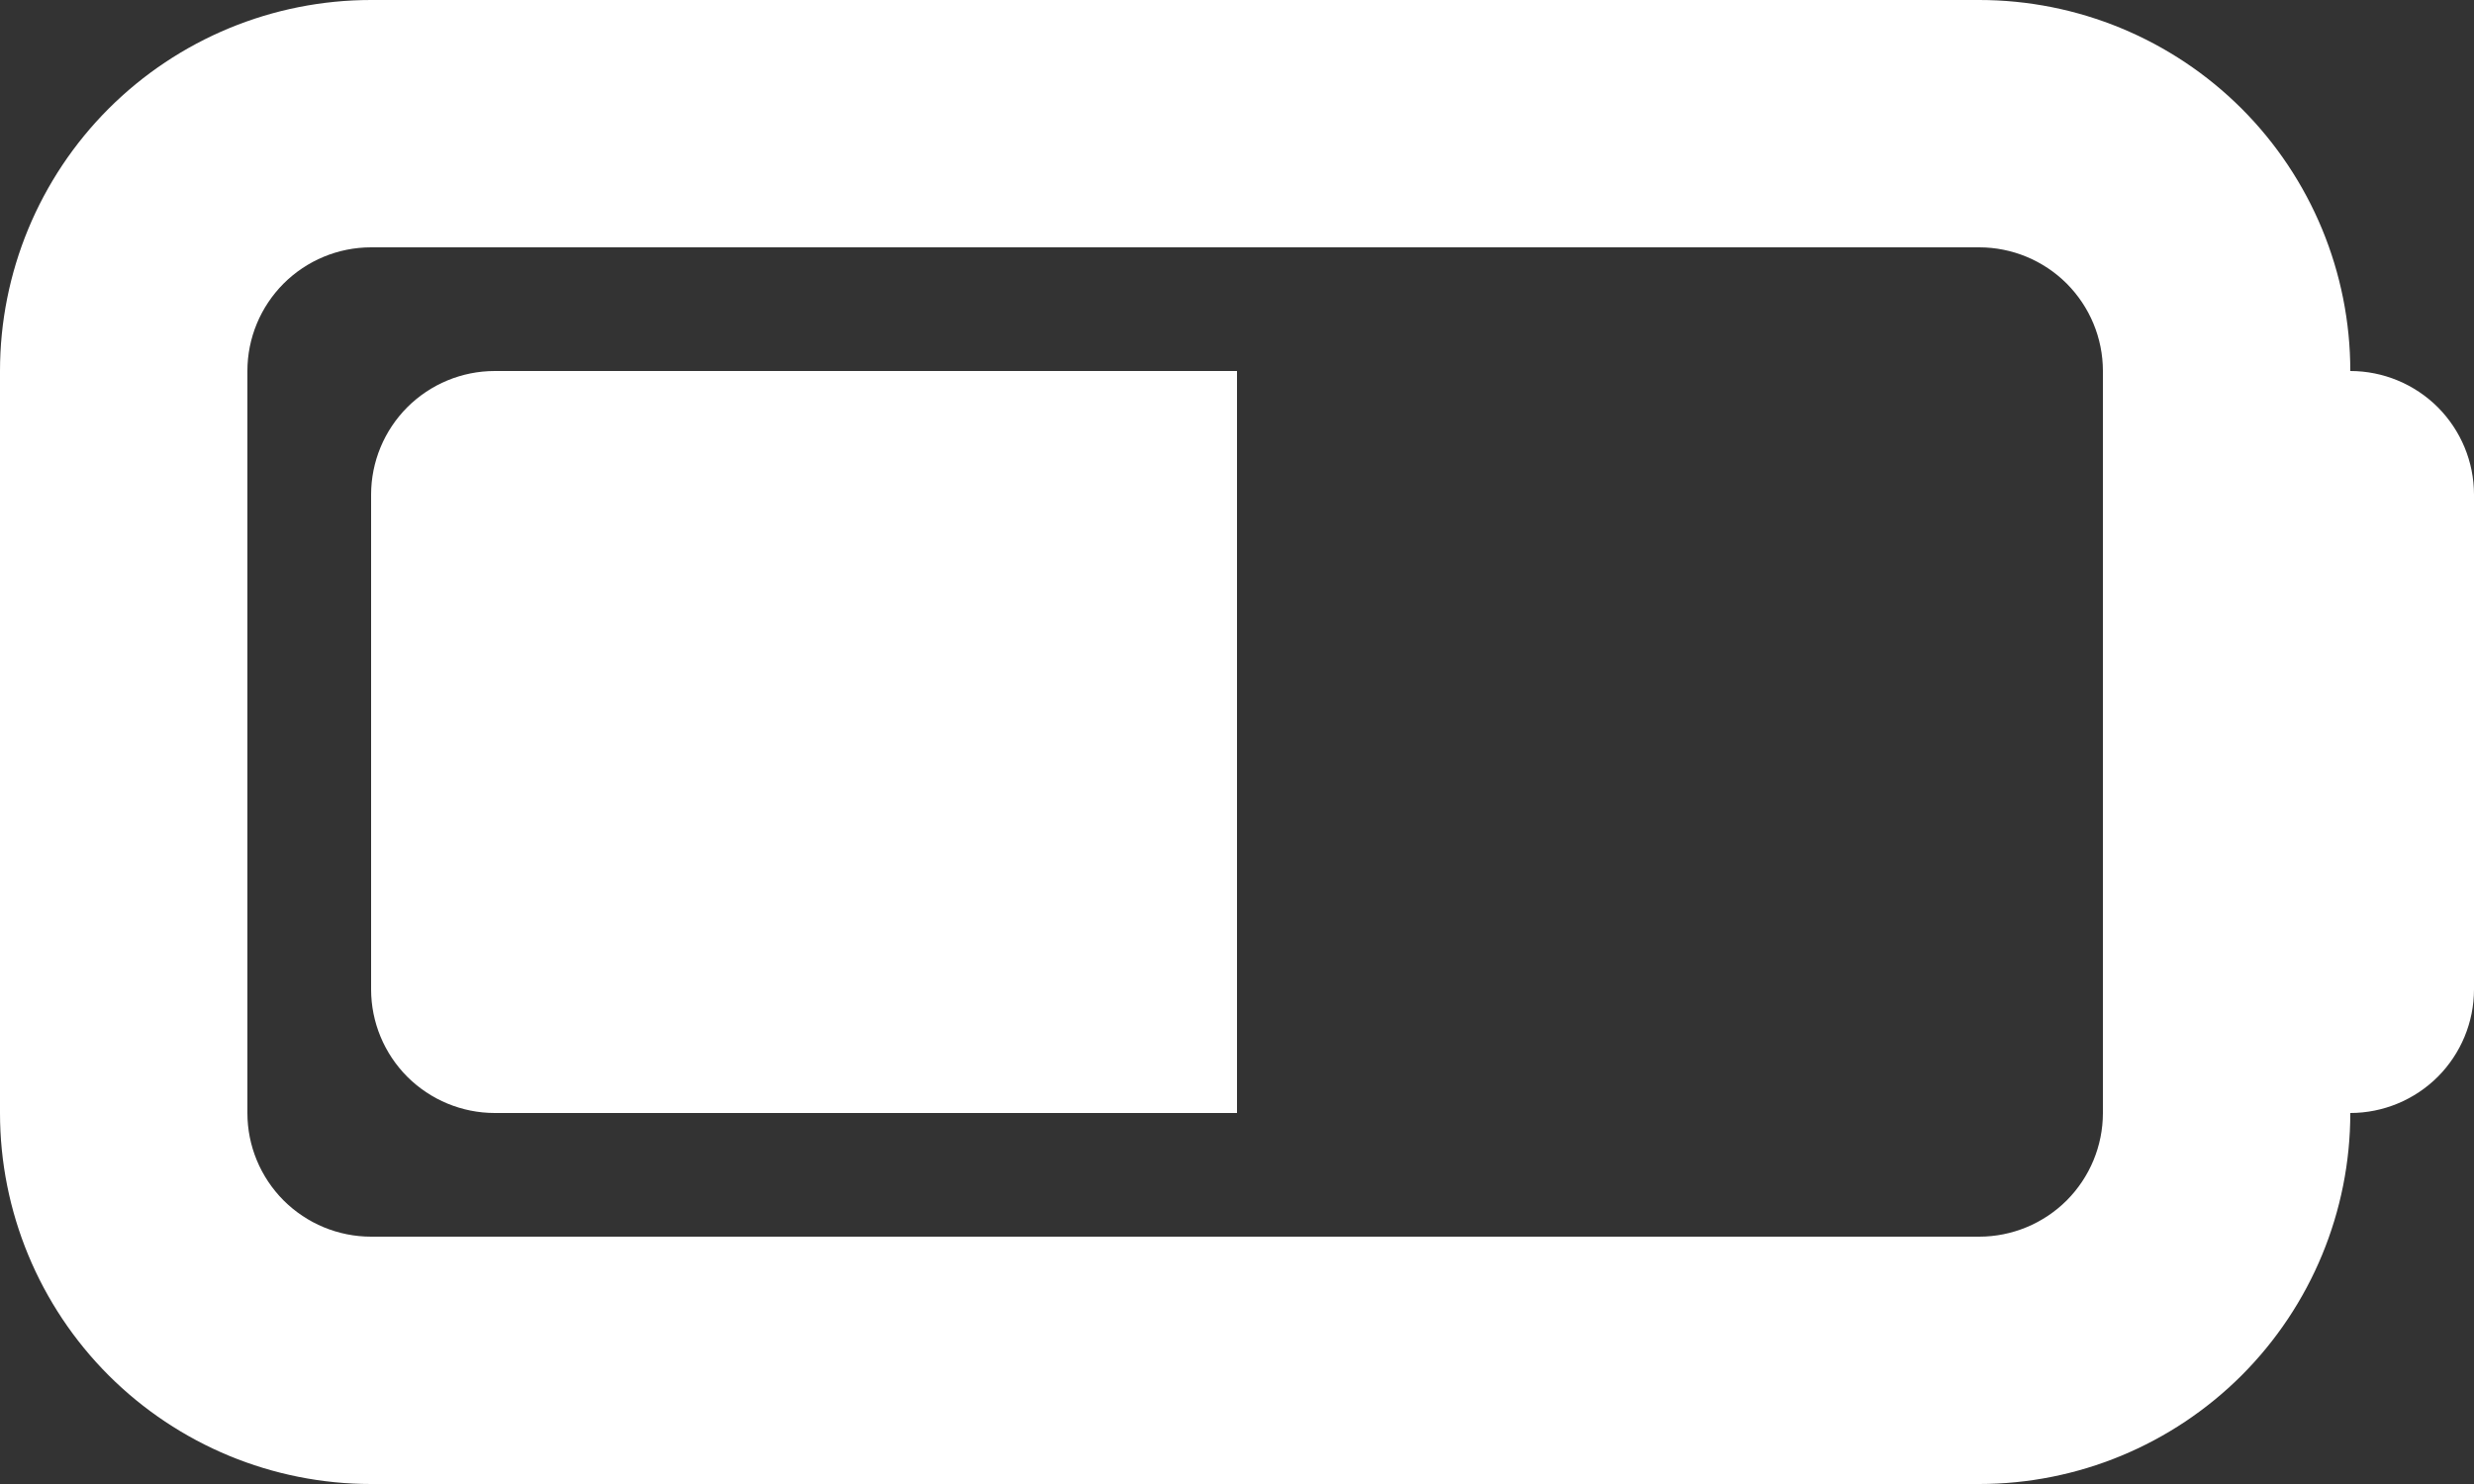
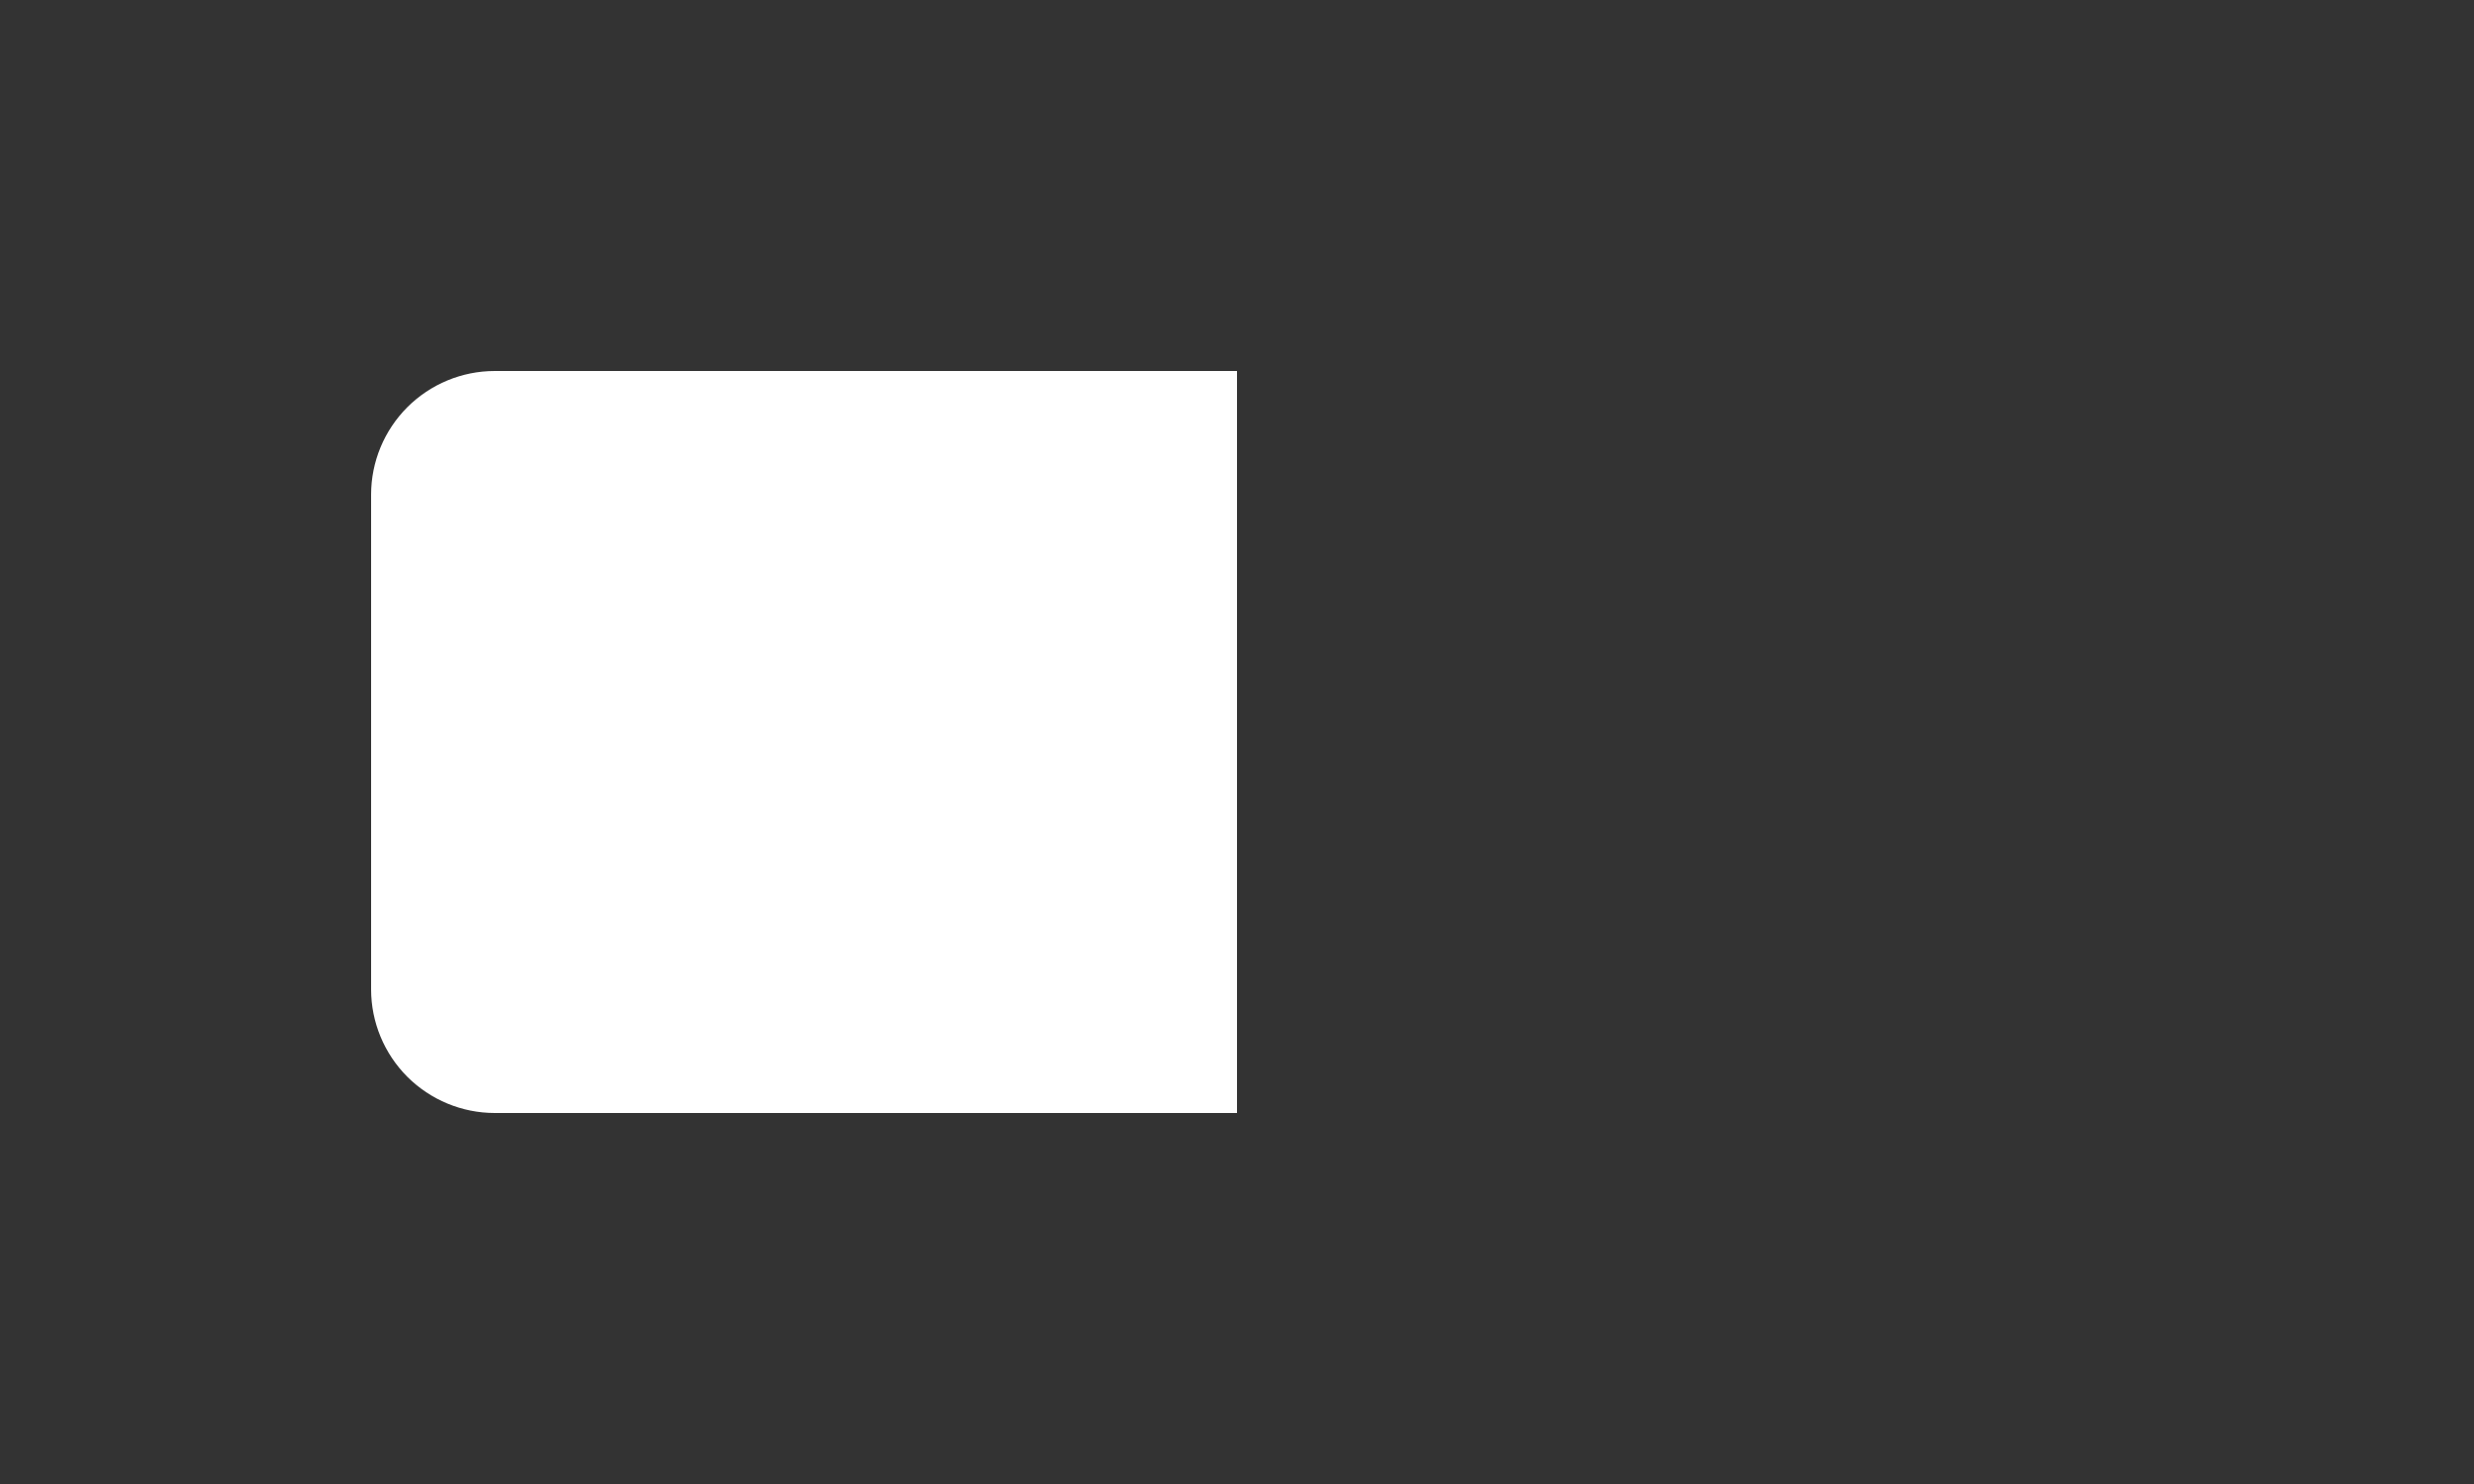
<svg xmlns="http://www.w3.org/2000/svg" width="25" height="15" viewBox="0 0 25 15" fill="none">
  <rect x="0" y="0" width="25" height="15" fill="#333333" stroke="none" />
  <g id="Group">
    <path id="Vector" d="M5 11.25C4.668 11.25 4.351 11.118 4.116 10.884C3.882 10.649 3.75 10.332 3.75 10V5C3.75 4.668 3.882 4.351 4.116 4.116C4.351 3.882 4.668 3.75 5 3.75H12.5V11.25H5Z" fill="white" />
-     <path id="Vector_2" fill-rule="evenodd" clip-rule="evenodd" d="M20 0H3.75C2.755 0 1.802 0.395 1.098 1.098C0.395 1.802 0 2.755 0 3.75V11.25C0 12.245 0.395 13.198 1.098 13.902C1.802 14.605 2.755 15 3.75 15H20C20.995 15 21.948 14.605 22.652 13.902C23.355 13.198 23.75 12.245 23.75 11.25C24.081 11.25 24.399 11.118 24.634 10.884C24.868 10.649 25 10.332 25 10V5C25 4.668 24.868 4.351 24.634 4.116C24.399 3.882 24.081 3.75 23.75 3.75C23.75 2.755 23.355 1.802 22.652 1.098C21.948 0.395 20.995 0 20 0ZM20 2.5H3.75C3.418 2.5 3.101 2.632 2.866 2.866C2.632 3.101 2.5 3.418 2.5 3.75V11.25C2.5 11.582 2.632 11.899 2.866 12.134C3.101 12.368 3.418 12.5 3.75 12.5H20C20.331 12.5 20.649 12.368 20.884 12.134C21.118 11.899 21.25 11.582 21.25 11.25V3.75C21.25 3.418 21.118 3.101 20.884 2.866C20.649 2.632 20.331 2.5 20 2.5Z" fill="white" />
  </g>
</svg>